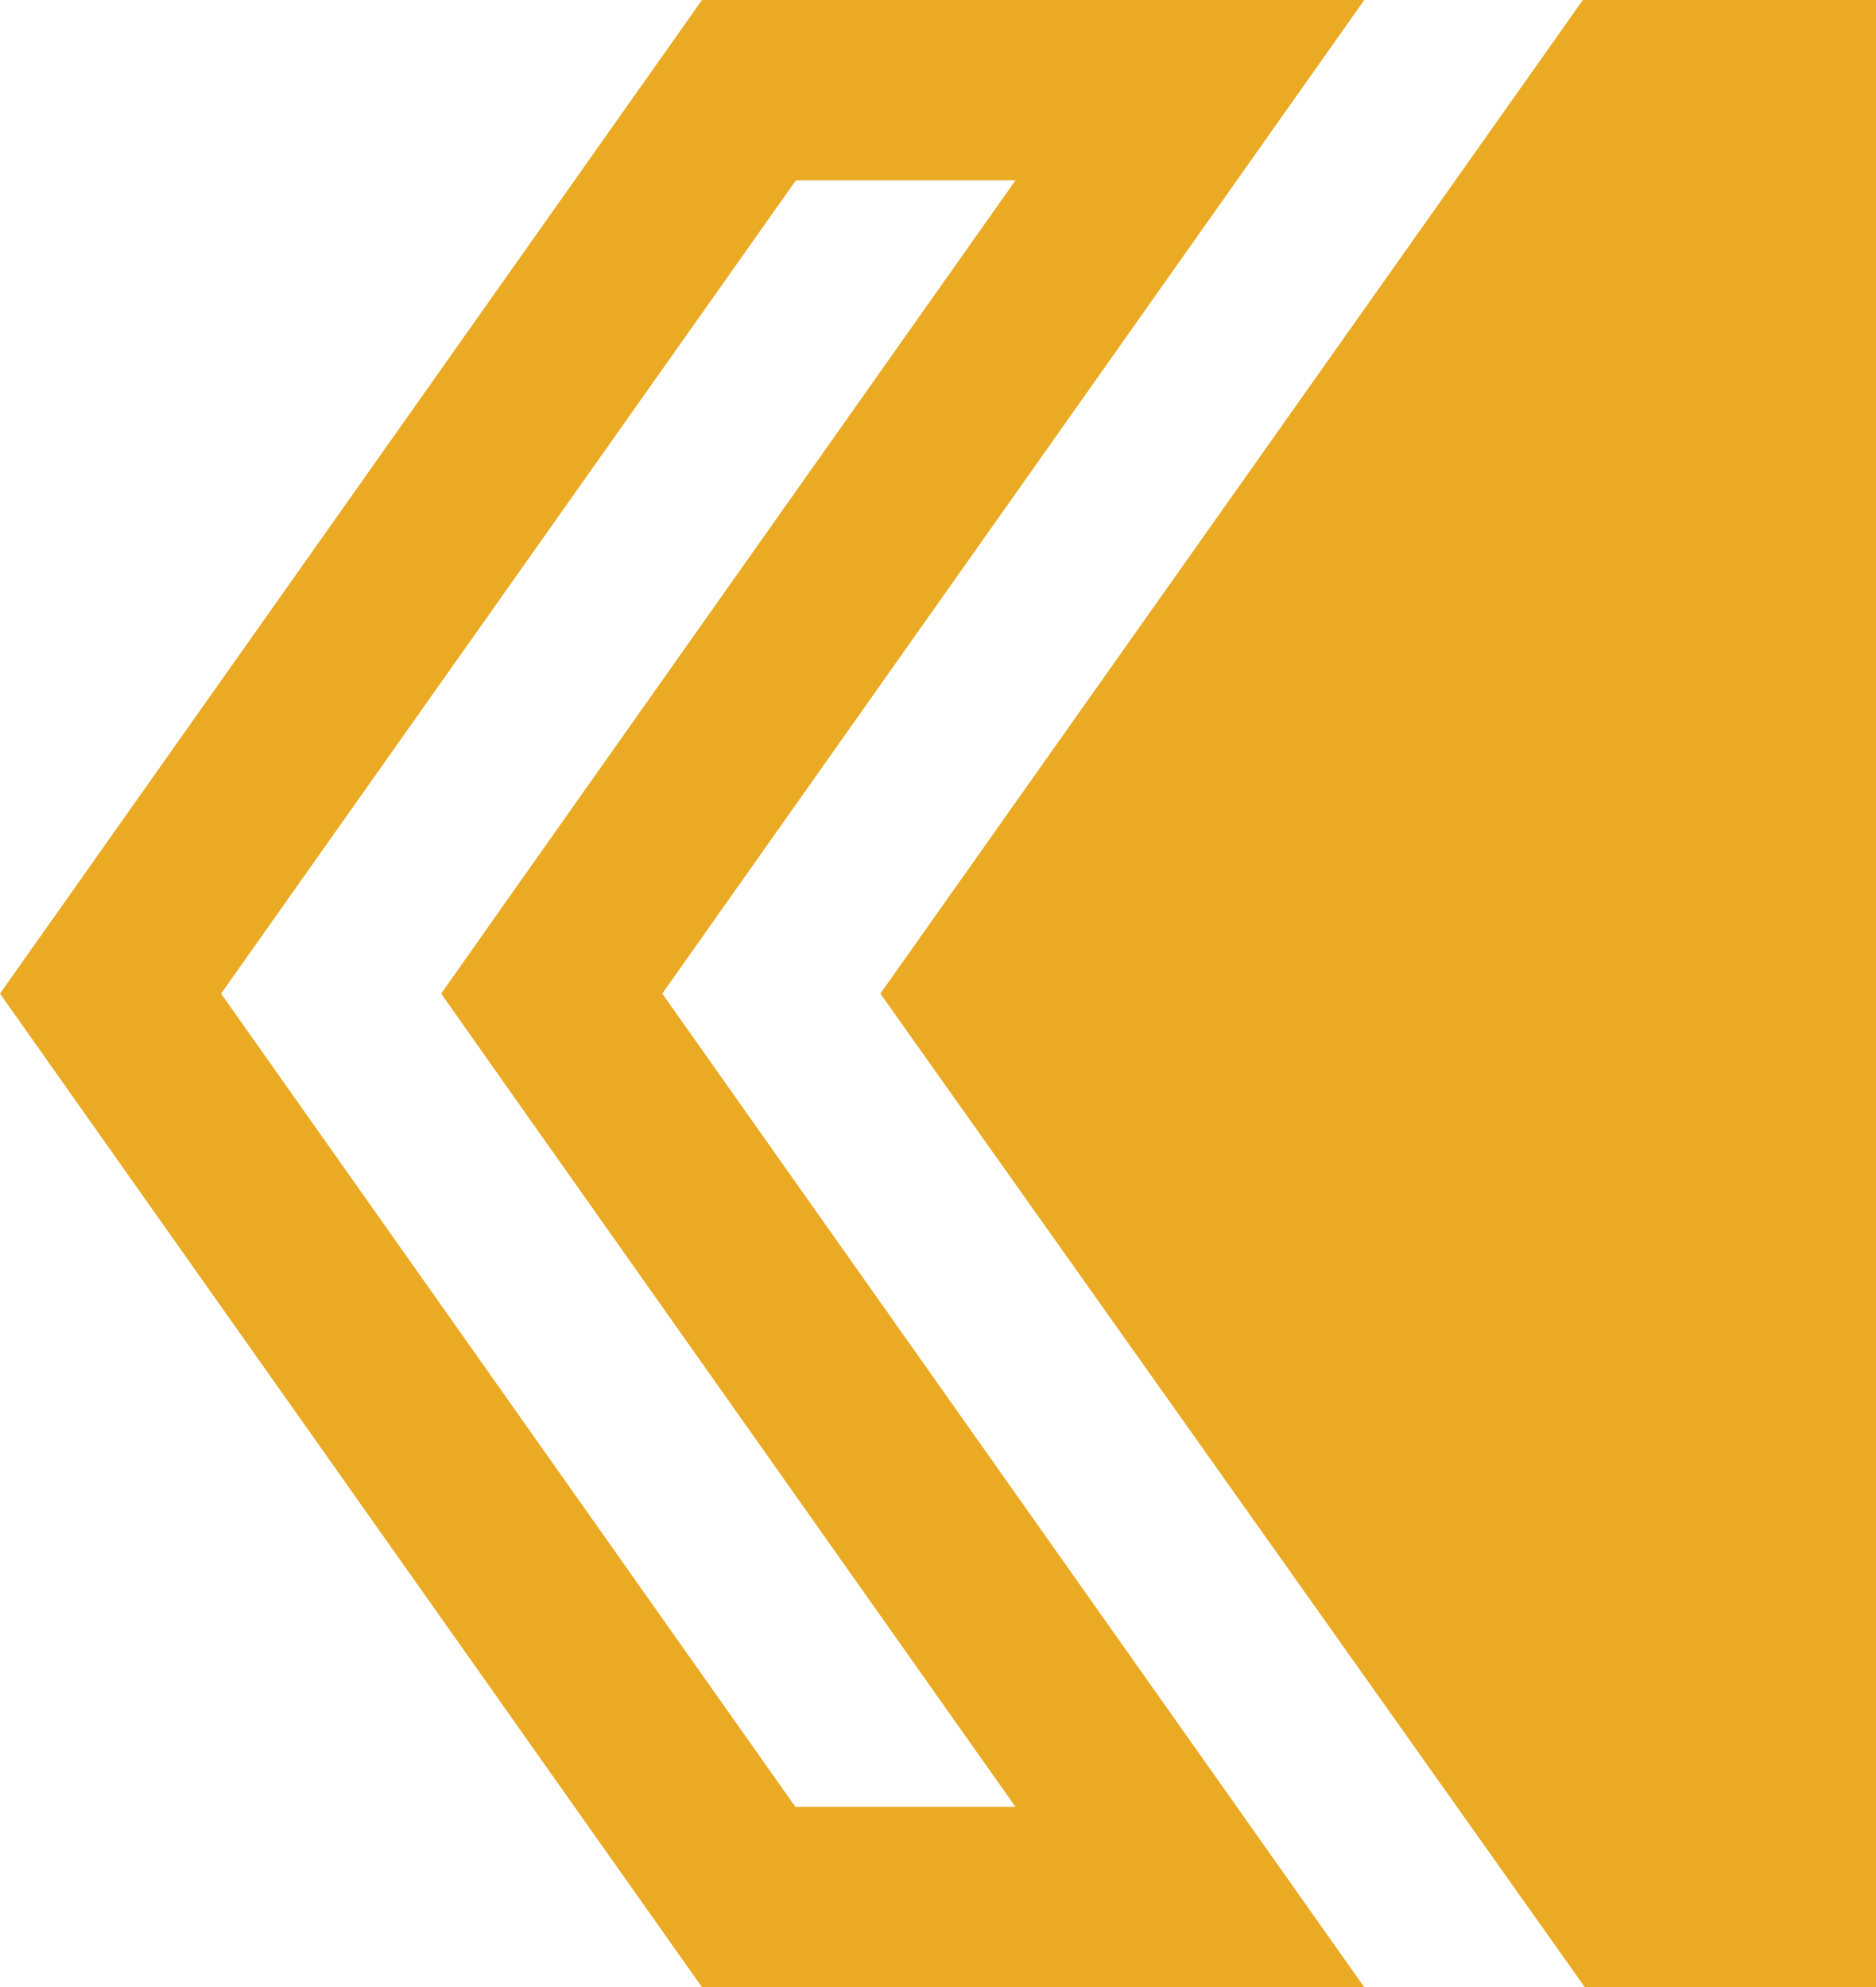
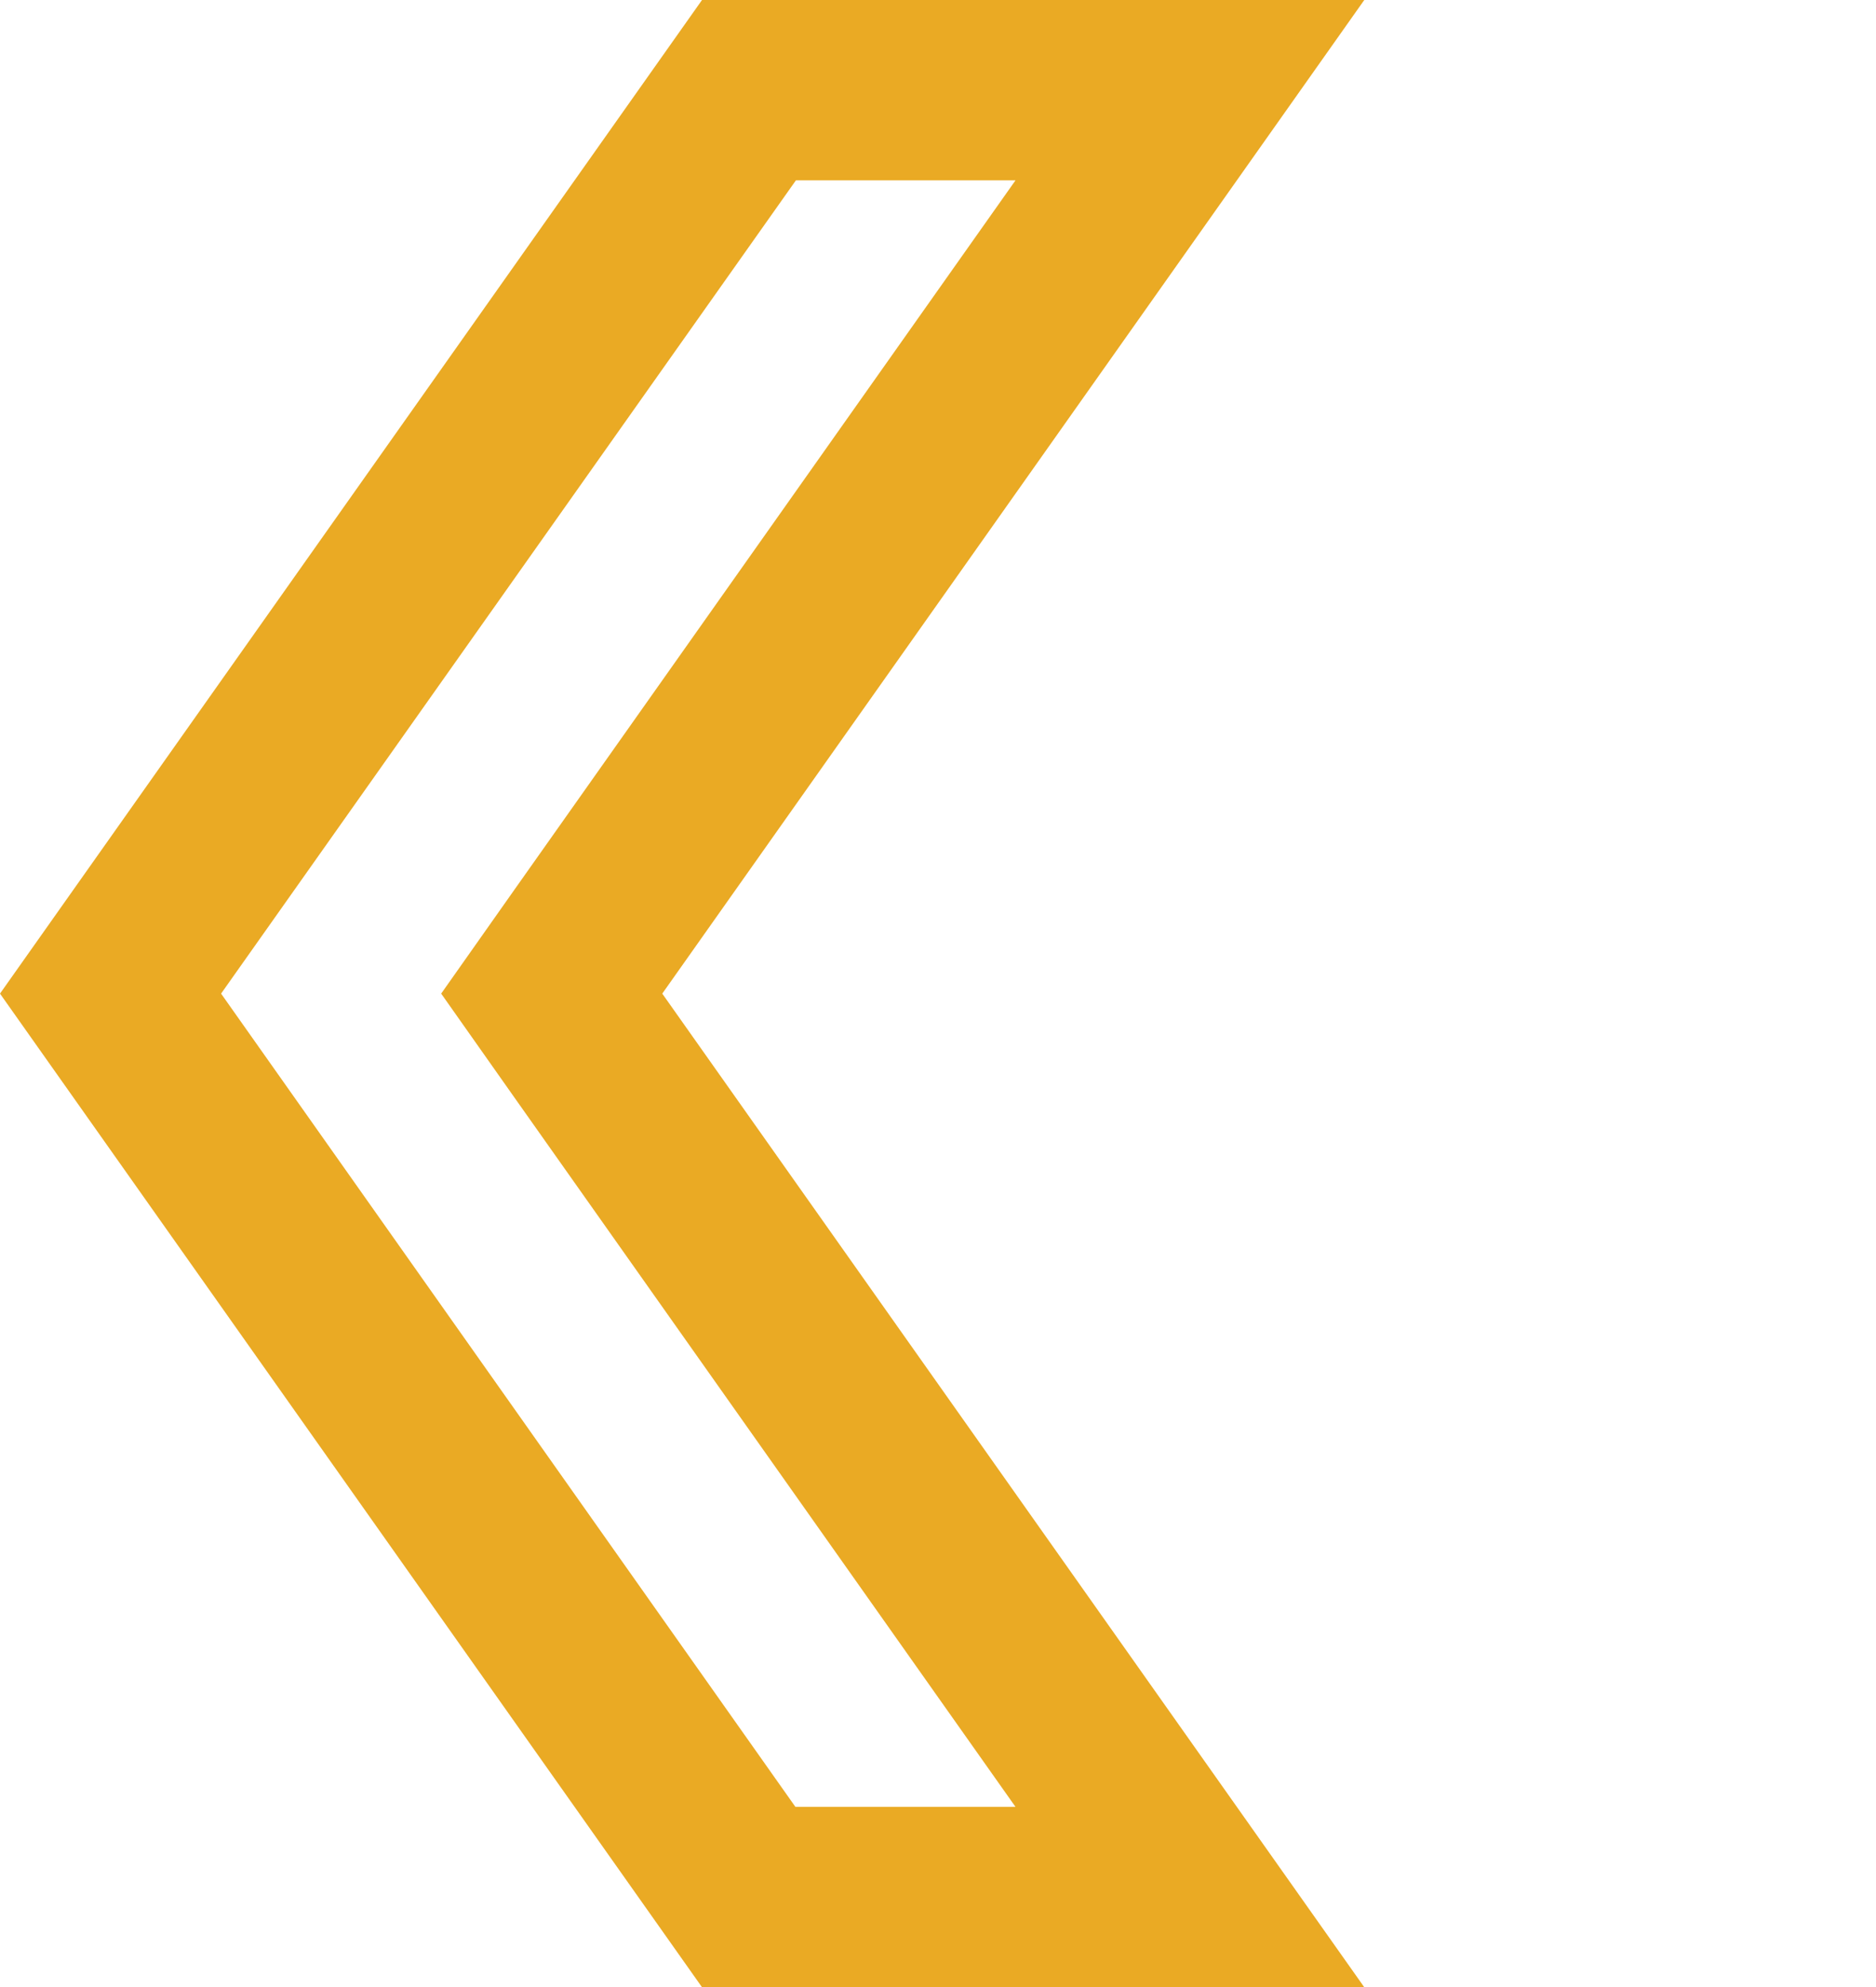
<svg xmlns="http://www.w3.org/2000/svg" id="Warstwa_1" version="1.1" viewBox="0 0 377.6 400">
  <defs>
    <style>
      .st0 {
        fill: #eaaa24;
      }
    </style>
  </defs>
  <path class="st0" d="M204.4,36.3l-100.8,142.7-14.8,21,14.8,21,100.8,142.7h-44.3L44.5,200,160.2,36.3h44.3M274.6,0h-133.3L0,200l141.3,200h133.3l-141.3-200L274.6,0h0Z" />
-   <polygon class="st0" points="319 400 177.2 200 318.6 0 377.6 0 377.6 400 319 400" />
</svg>